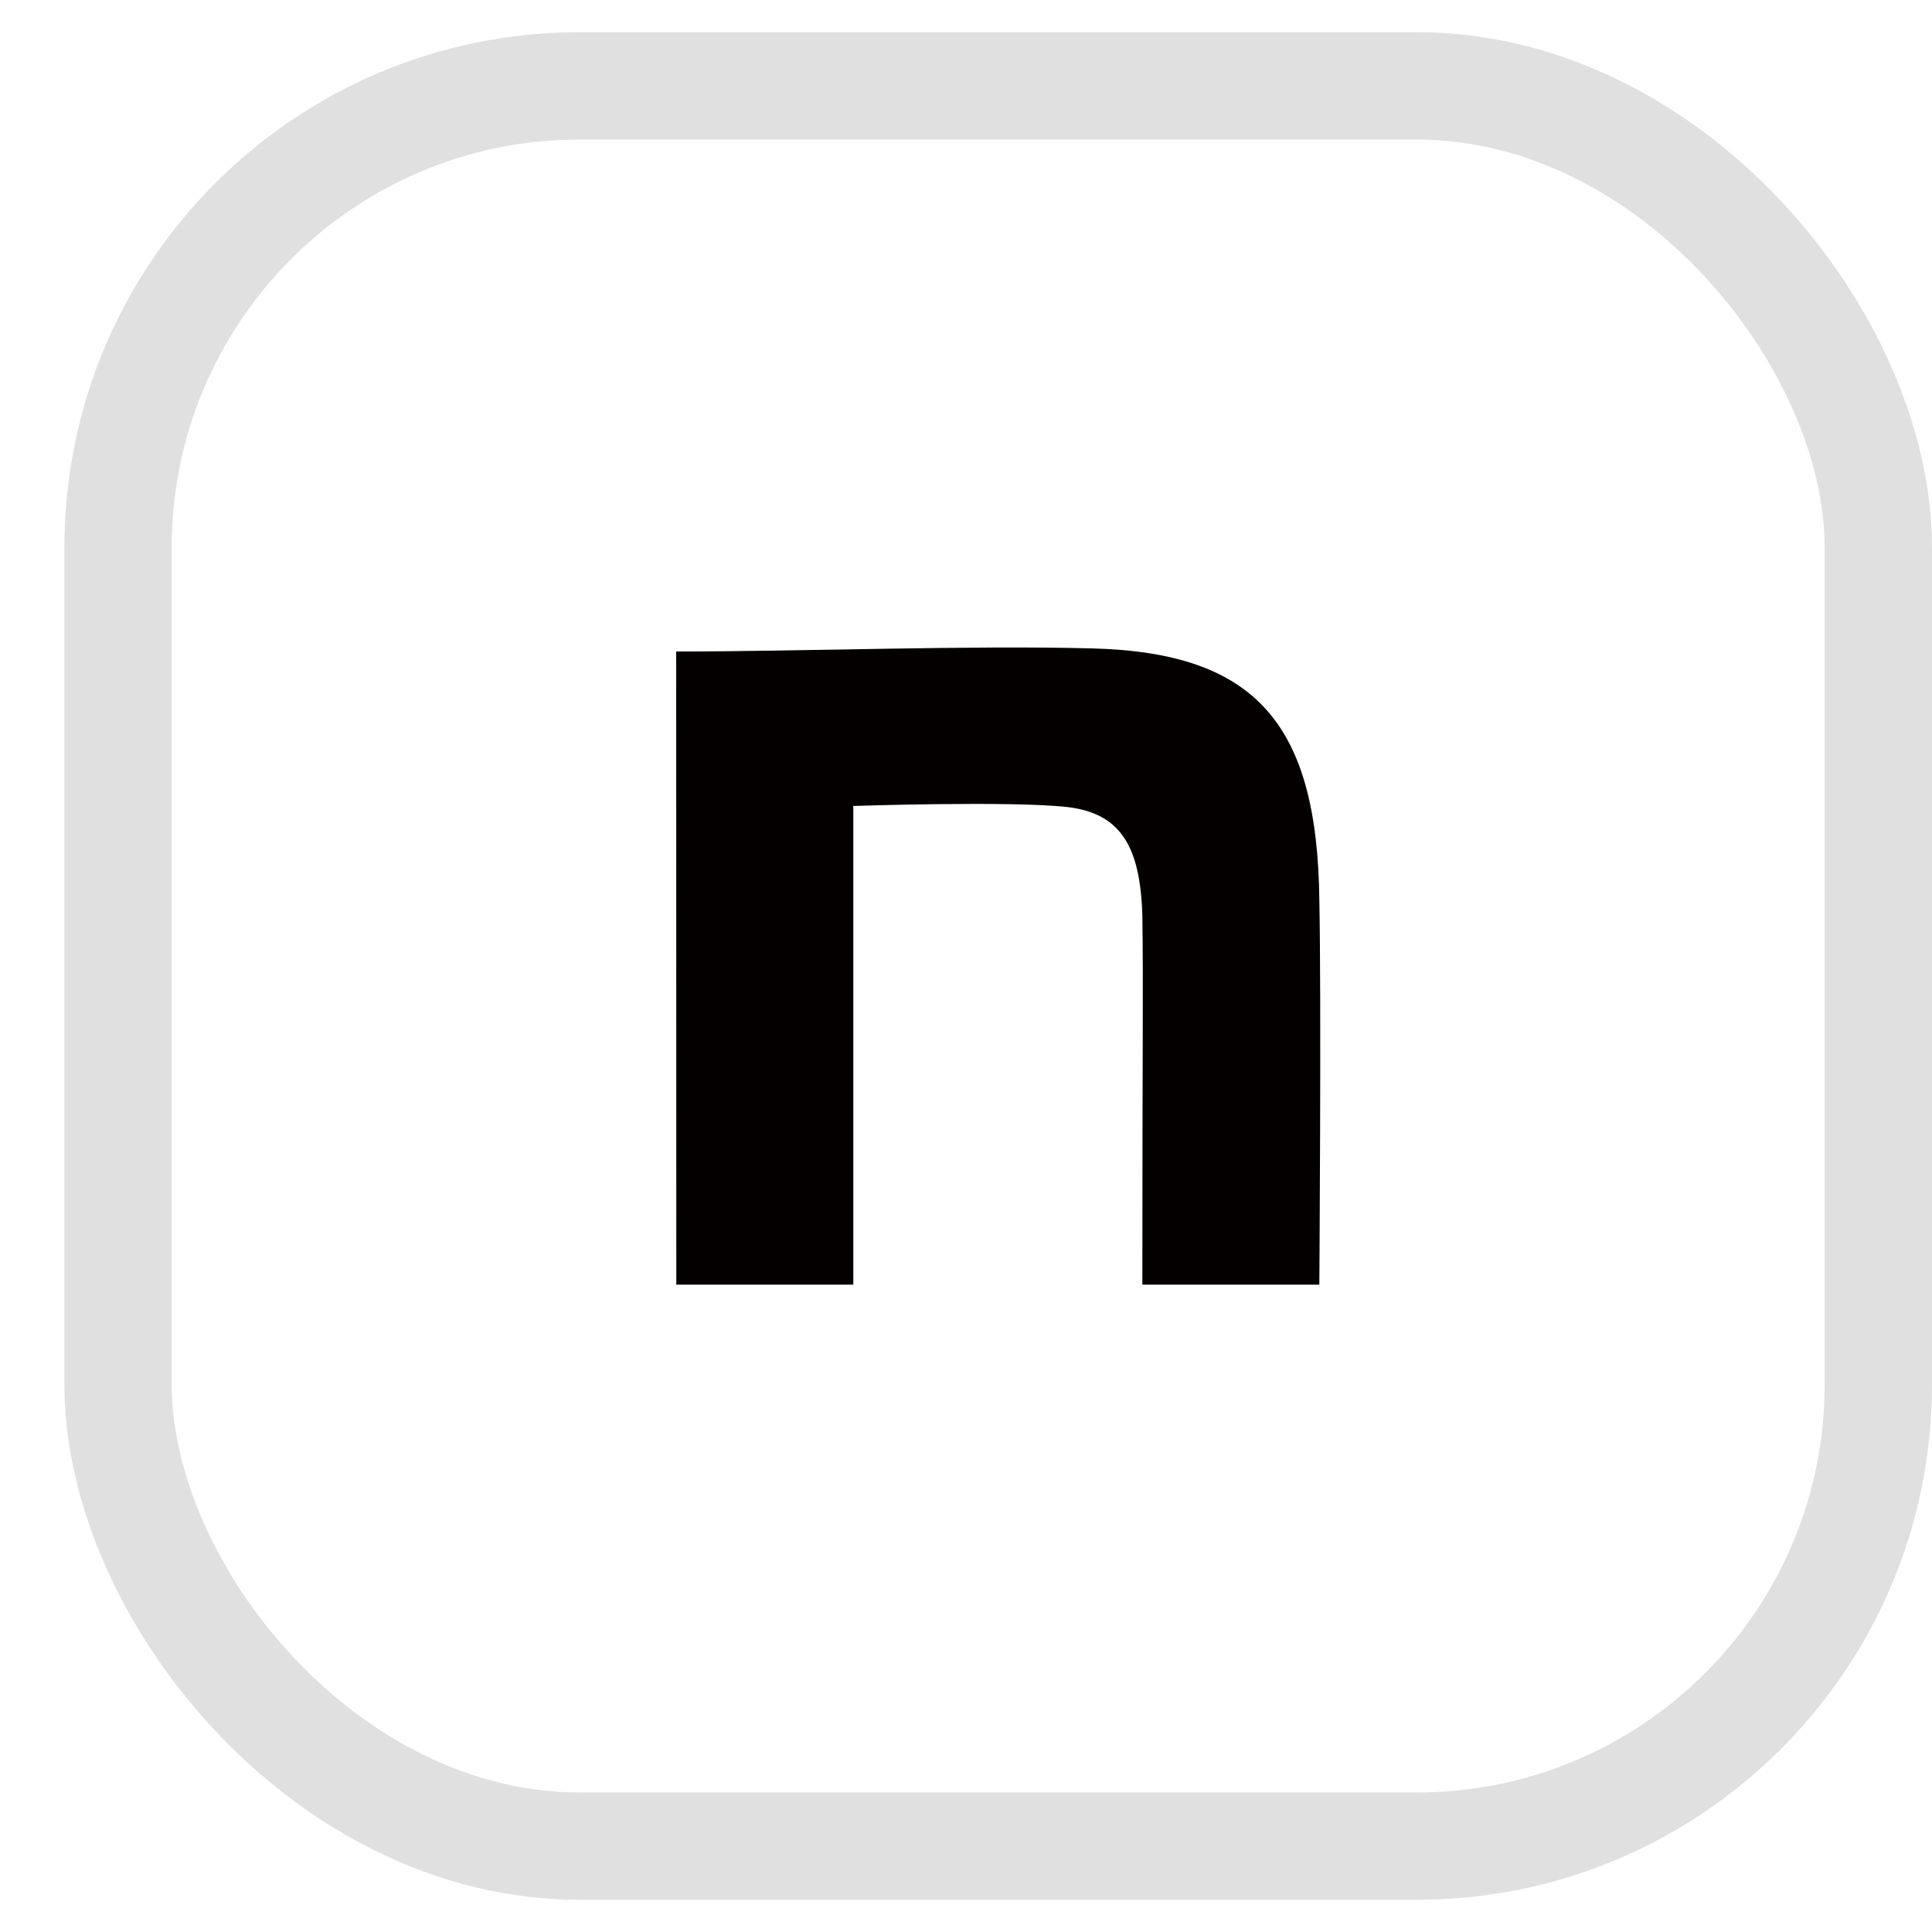
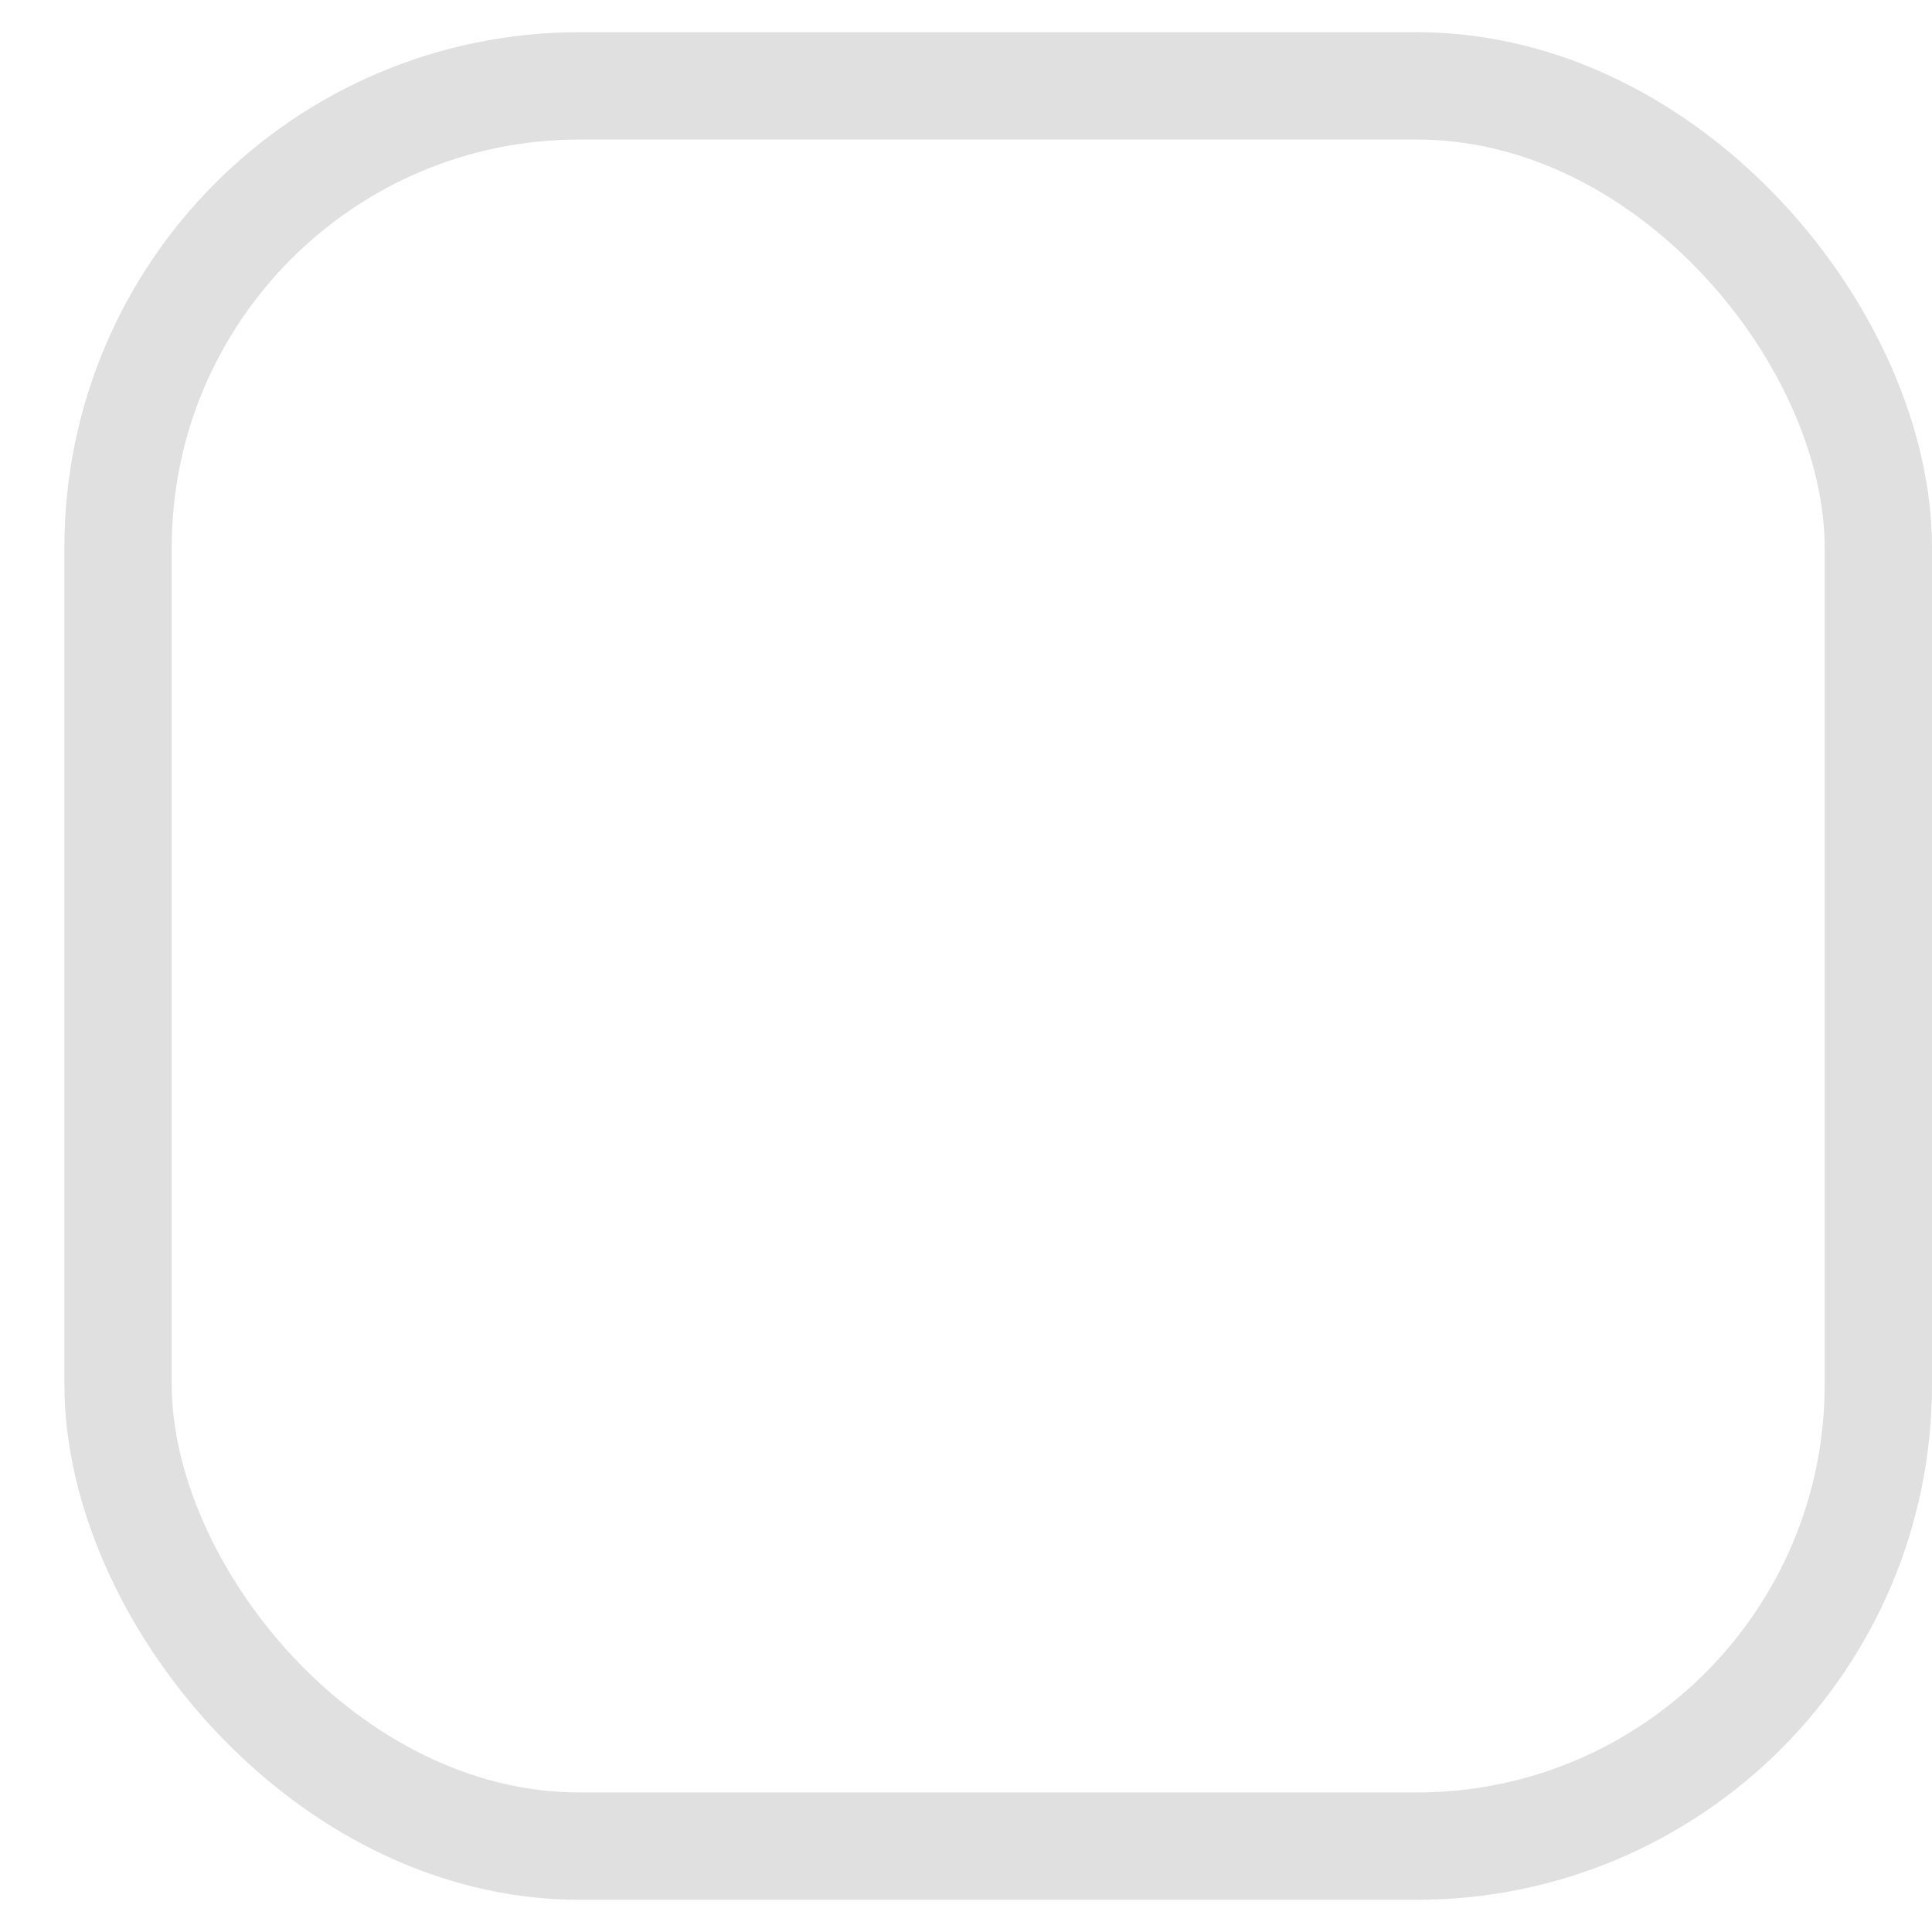
<svg xmlns="http://www.w3.org/2000/svg" fill="none" height="18" viewBox="0 0 18 18" width="18">
  <rect height="16.4" rx="4.3" stroke="#969796" stroke-opacity=".3" width="16.4" x="1.1" y=".8" />
-   <path d="m6.3 6.07c1.156 0 2.738-.059 3.875-.029 1.525.039 2.098.703 2.117 2.344.019.928 0 3.584 0 3.584h-1.649c0-2.324.01-2.707 0-3.44-.019-.644-.203-.952-.699-1.01-.524-.059-1.994-.01-1.994-.01v4.46h-1.649z" fill="#040000" />
</svg>